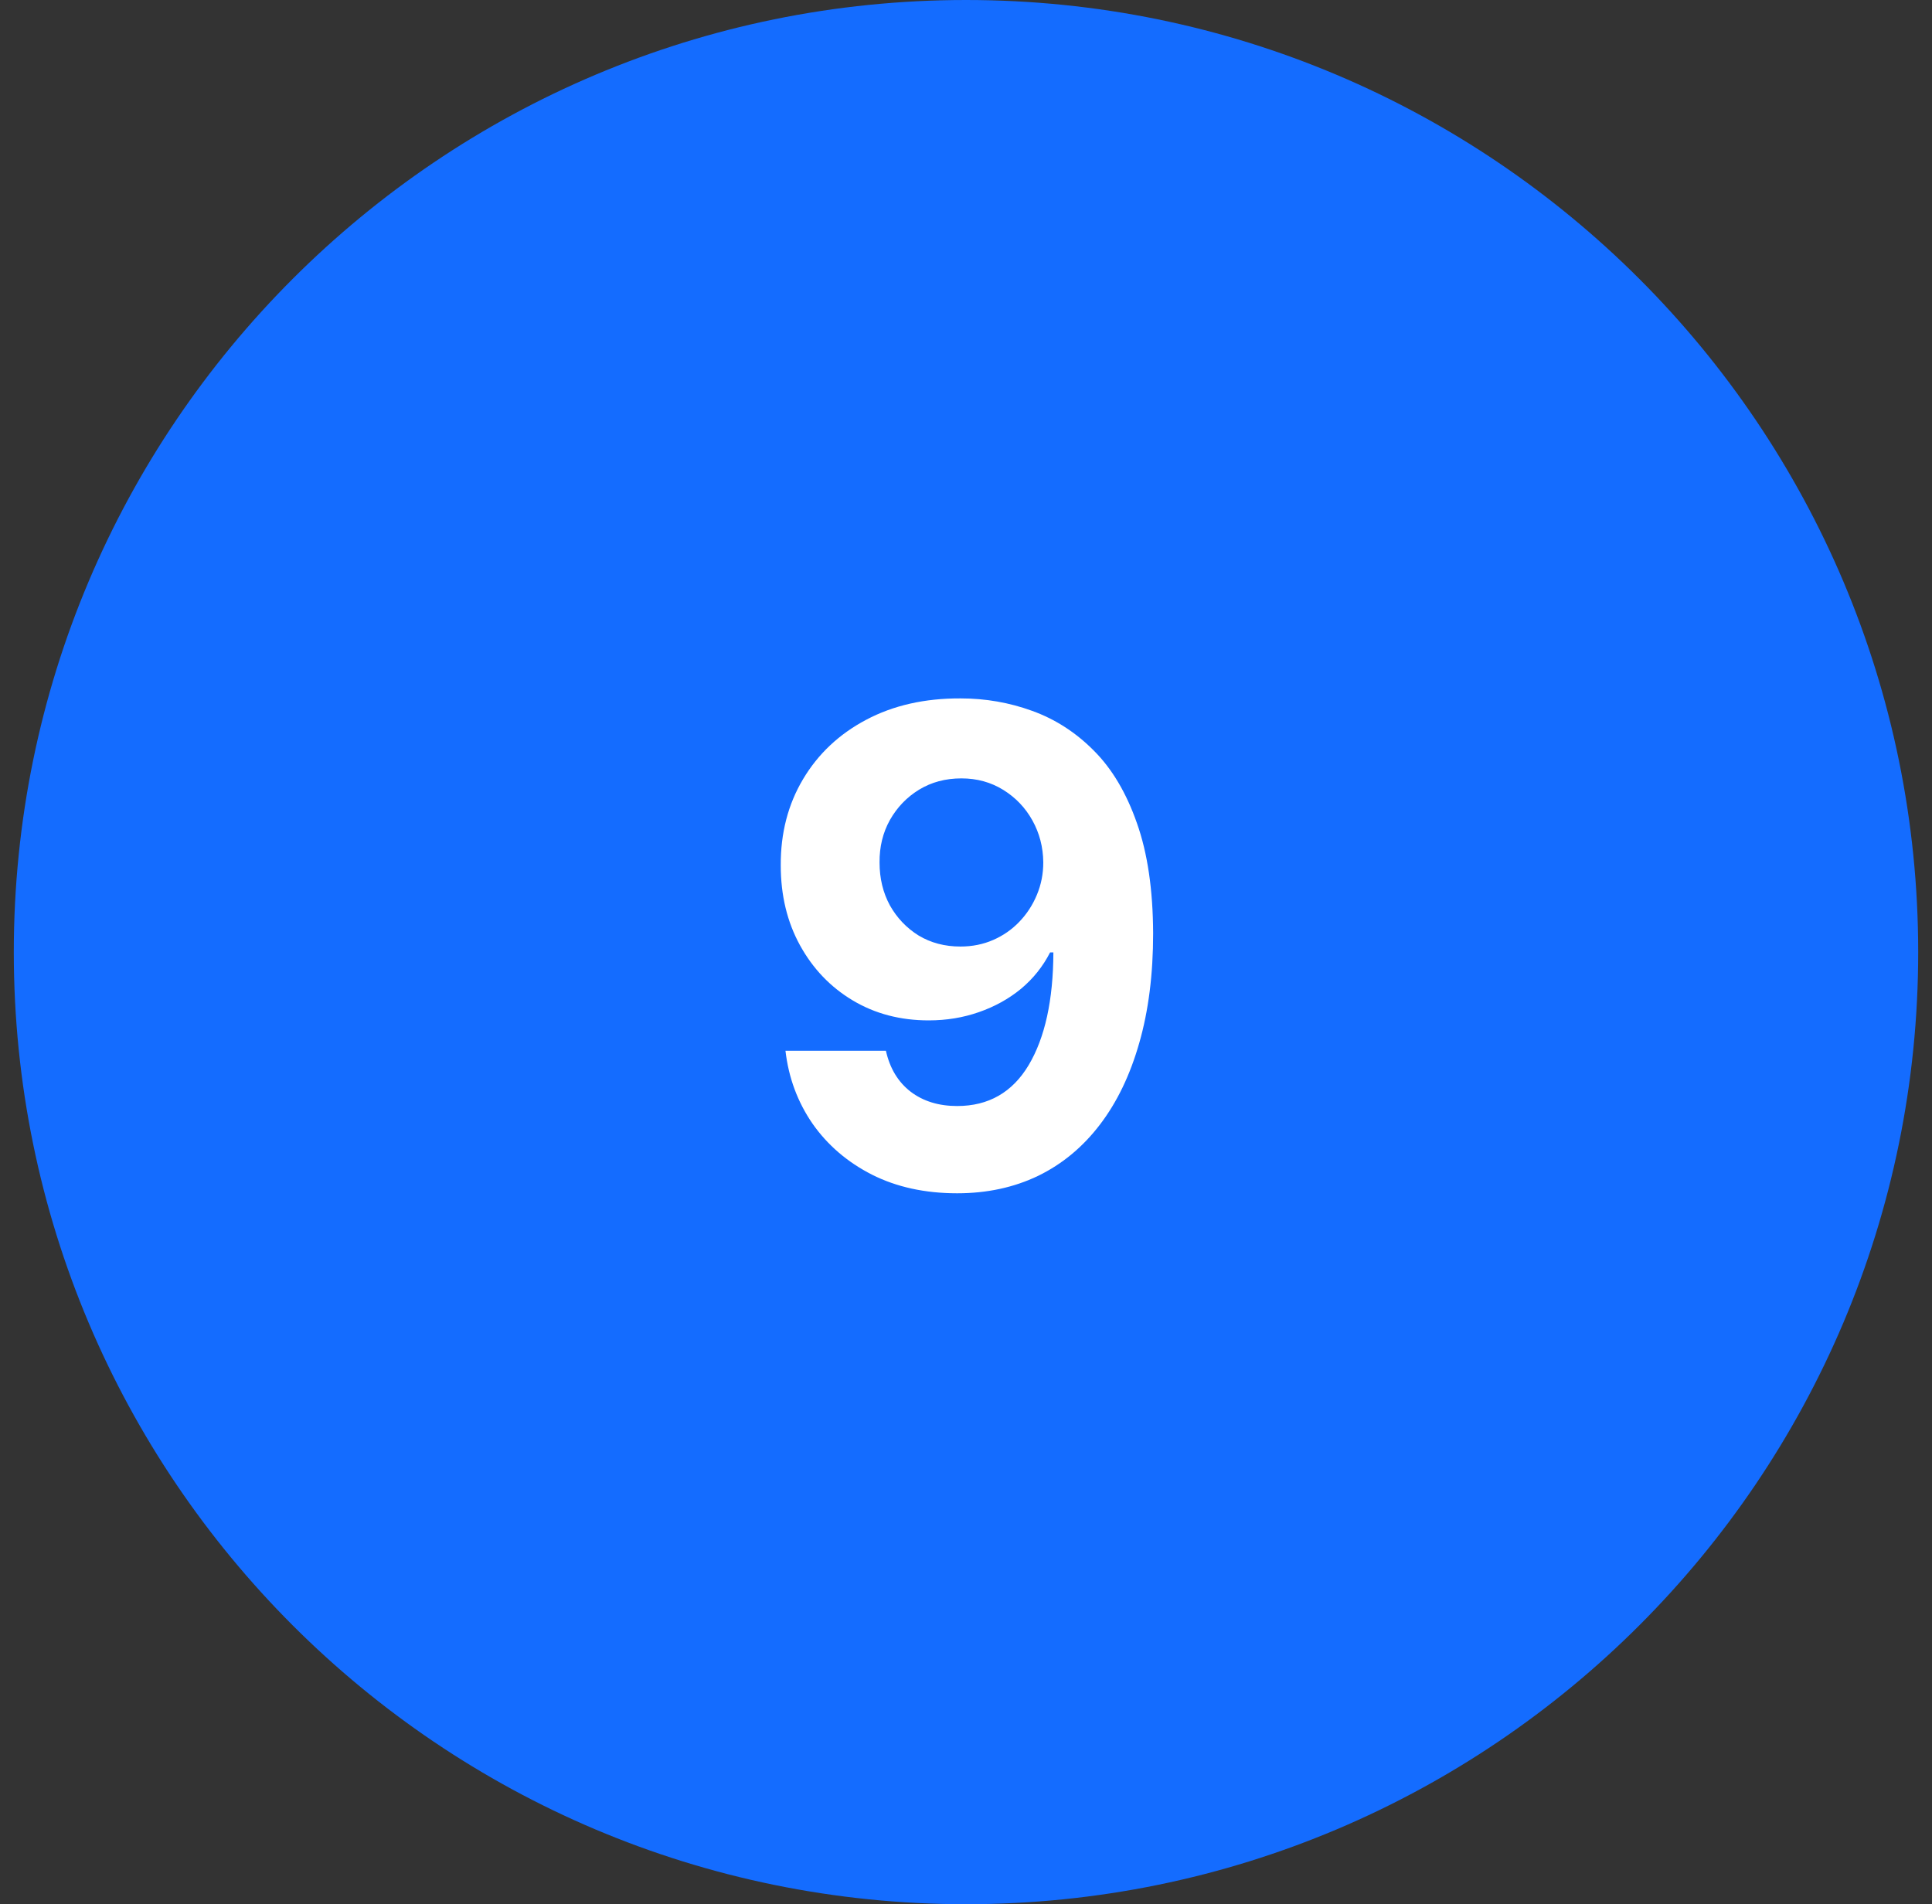
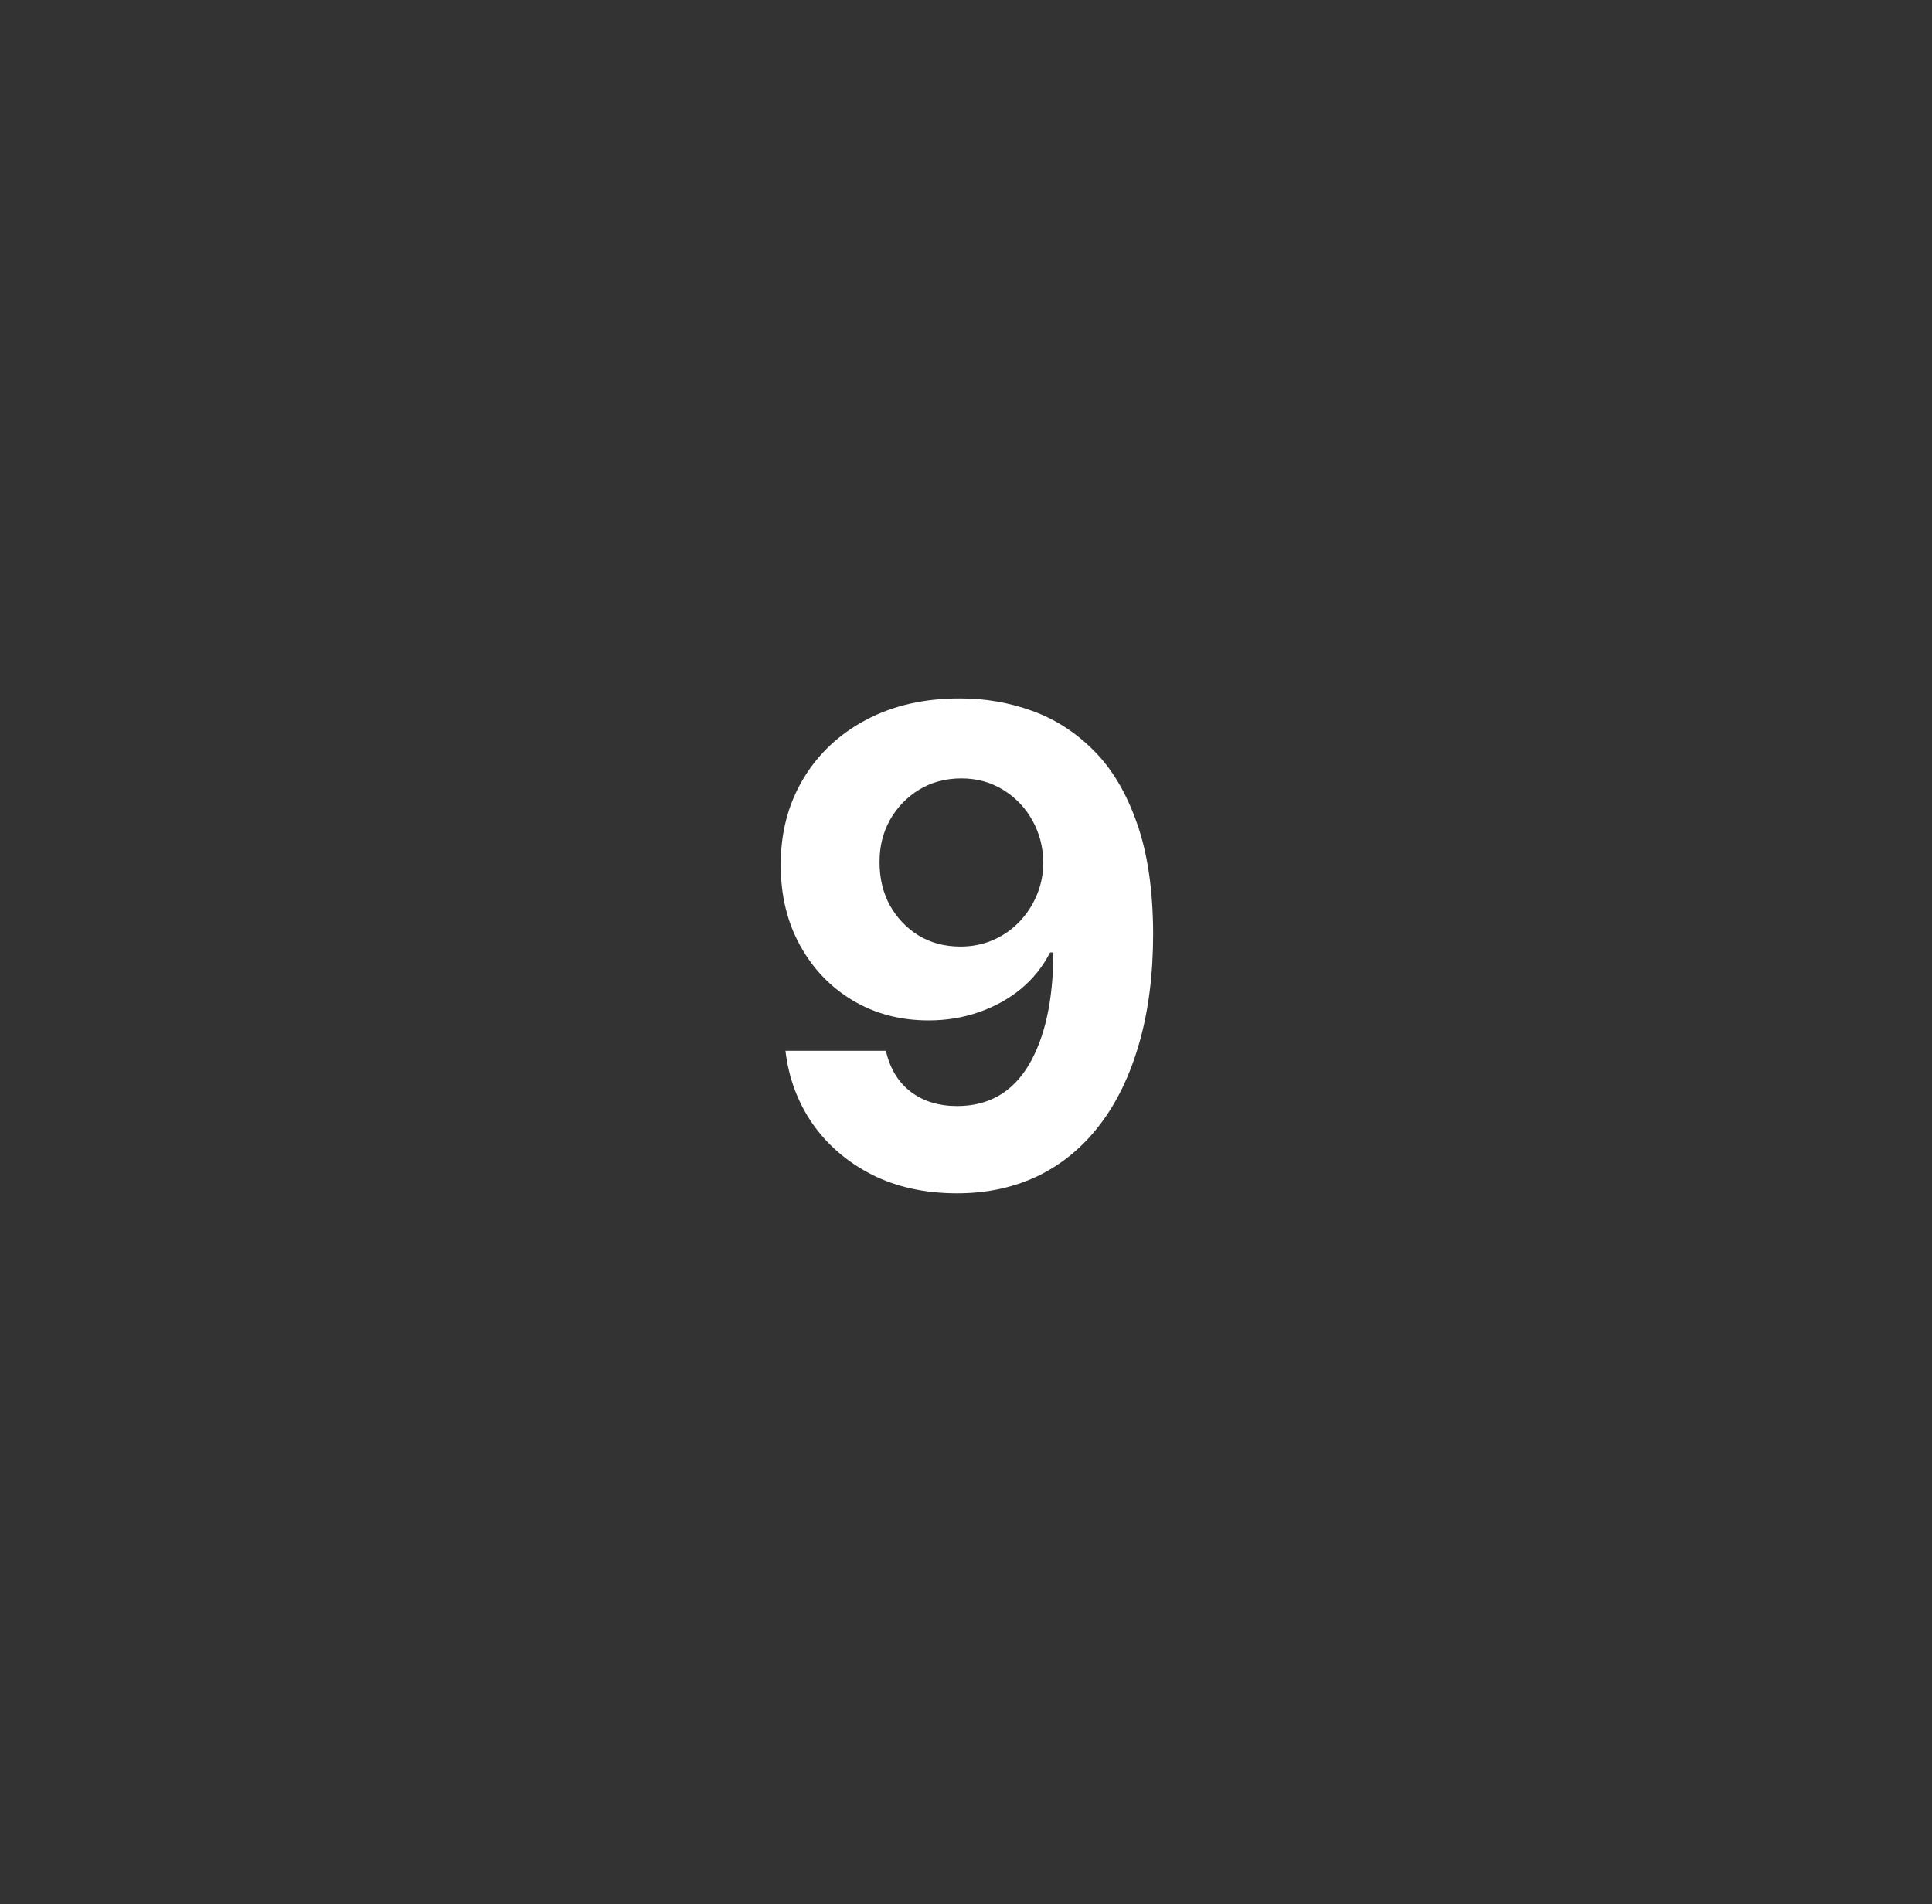
<svg xmlns="http://www.w3.org/2000/svg" width="70" height="69" viewBox="0 0 70 69" fill="none">
  <rect x="0" y="0" width="70" height="69" fill="#333333" stroke="none" />
-   <path d="M69.5 34.5C69.5 53.554 54.054 69 35 69C15.946 69 0.5 53.554 0.5 34.5C0.5 15.446 15.946 0 35 0C54.054 0 69.5 15.446 69.5 34.5Z" fill="#146CFF" />
  <path d="M34.808 25.307C35.706 25.307 36.569 25.457 37.399 25.759C38.234 26.06 38.978 26.54 39.632 27.199C40.291 27.858 40.811 28.733 41.192 29.824C41.578 30.909 41.774 32.242 41.78 33.821C41.78 35.304 41.612 36.628 41.277 37.793C40.947 38.952 40.473 39.938 39.853 40.75C39.234 41.562 38.487 42.182 37.612 42.608C36.737 43.028 35.76 43.239 34.68 43.239C33.515 43.239 32.487 43.014 31.595 42.565C30.703 42.111 29.984 41.494 29.439 40.716C28.899 39.932 28.572 39.051 28.459 38.074H32.098C32.24 38.71 32.538 39.205 32.993 39.557C33.447 39.903 34.01 40.077 34.68 40.077C35.817 40.077 36.68 39.582 37.271 38.594C37.862 37.599 38.16 36.239 38.166 34.511H38.047C37.785 35.023 37.433 35.463 36.99 35.832C36.547 36.196 36.038 36.477 35.464 36.676C34.896 36.875 34.291 36.974 33.649 36.974C32.621 36.974 31.703 36.733 30.896 36.25C30.089 35.767 29.453 35.102 28.987 34.256C28.521 33.409 28.288 32.443 28.288 31.358C28.282 30.188 28.552 29.145 29.098 28.23C29.643 27.315 30.405 26.599 31.382 26.082C32.365 25.56 33.507 25.301 34.808 25.307ZM34.834 28.205C34.26 28.205 33.748 28.341 33.3 28.614C32.856 28.886 32.504 29.253 32.243 29.713C31.987 30.173 31.862 30.688 31.868 31.256C31.868 31.83 31.993 32.347 32.243 32.807C32.498 33.261 32.845 33.625 33.282 33.898C33.726 34.165 34.231 34.298 34.8 34.298C35.226 34.298 35.621 34.219 35.984 34.06C36.348 33.901 36.663 33.682 36.93 33.403C37.203 33.119 37.416 32.793 37.569 32.423C37.723 32.054 37.8 31.662 37.8 31.247C37.794 30.696 37.663 30.19 37.407 29.73C37.152 29.27 36.8 28.901 36.351 28.622C35.902 28.344 35.396 28.205 34.834 28.205Z" fill="white" />
</svg>